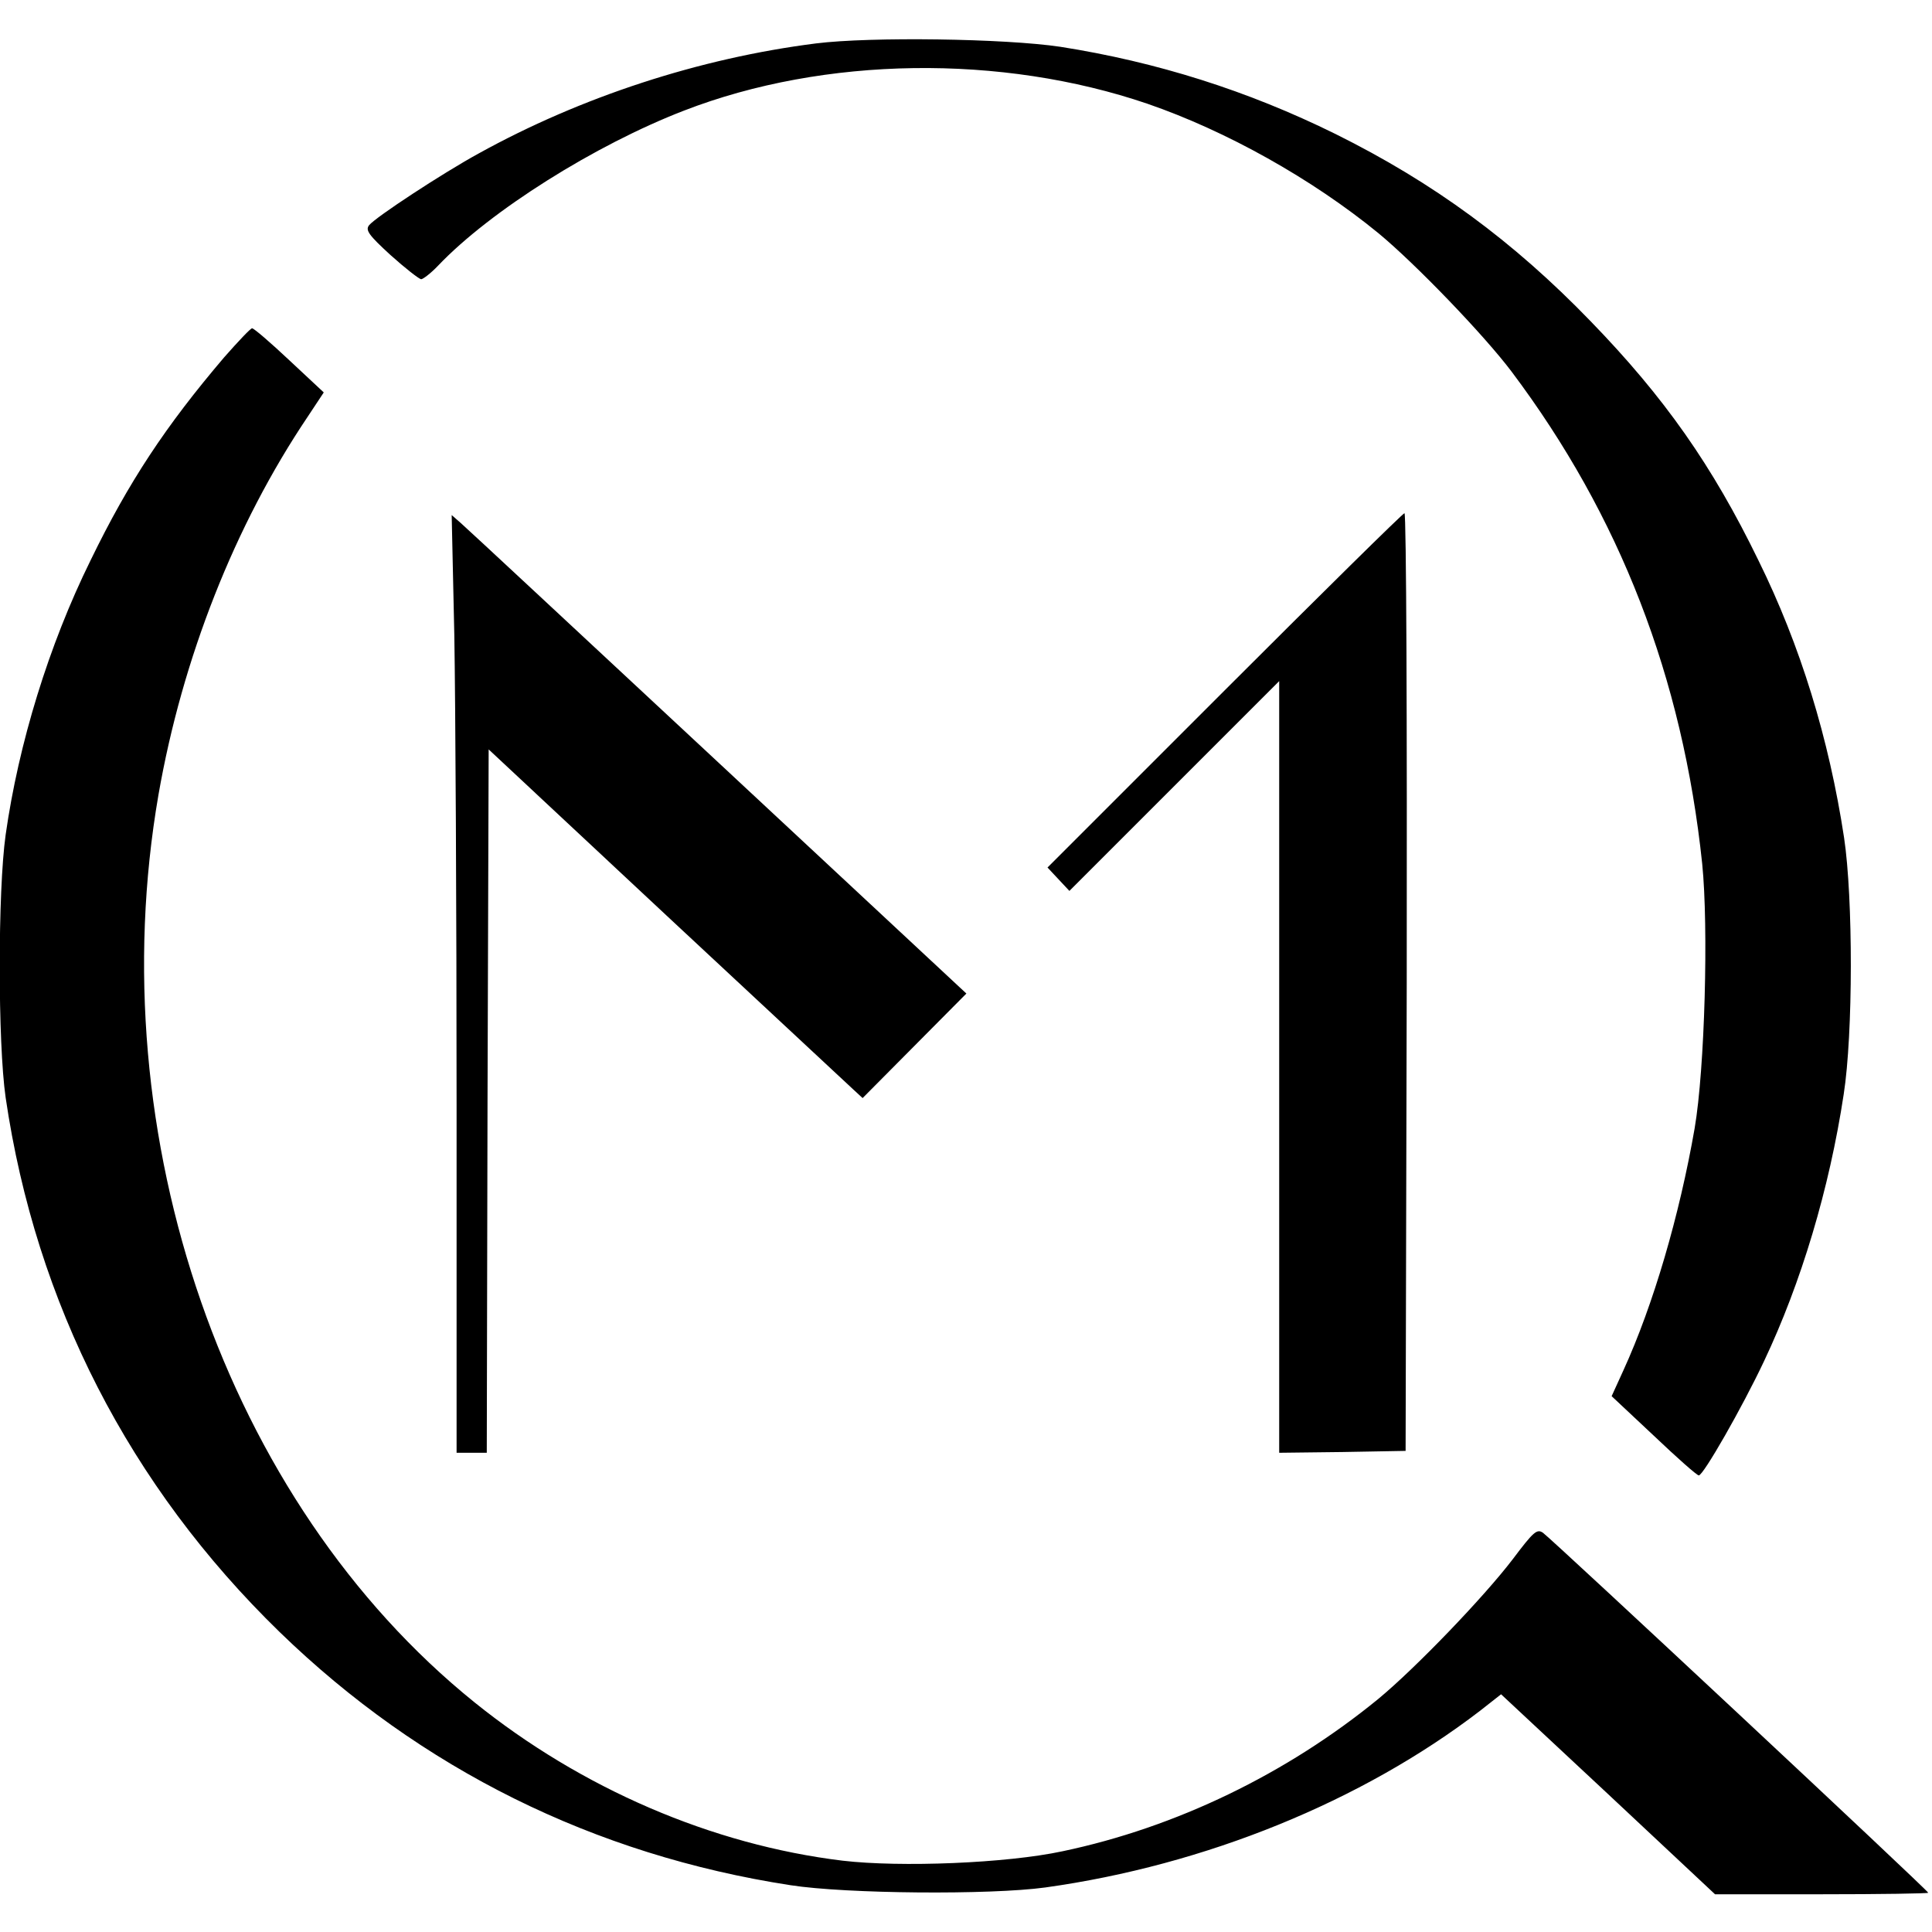
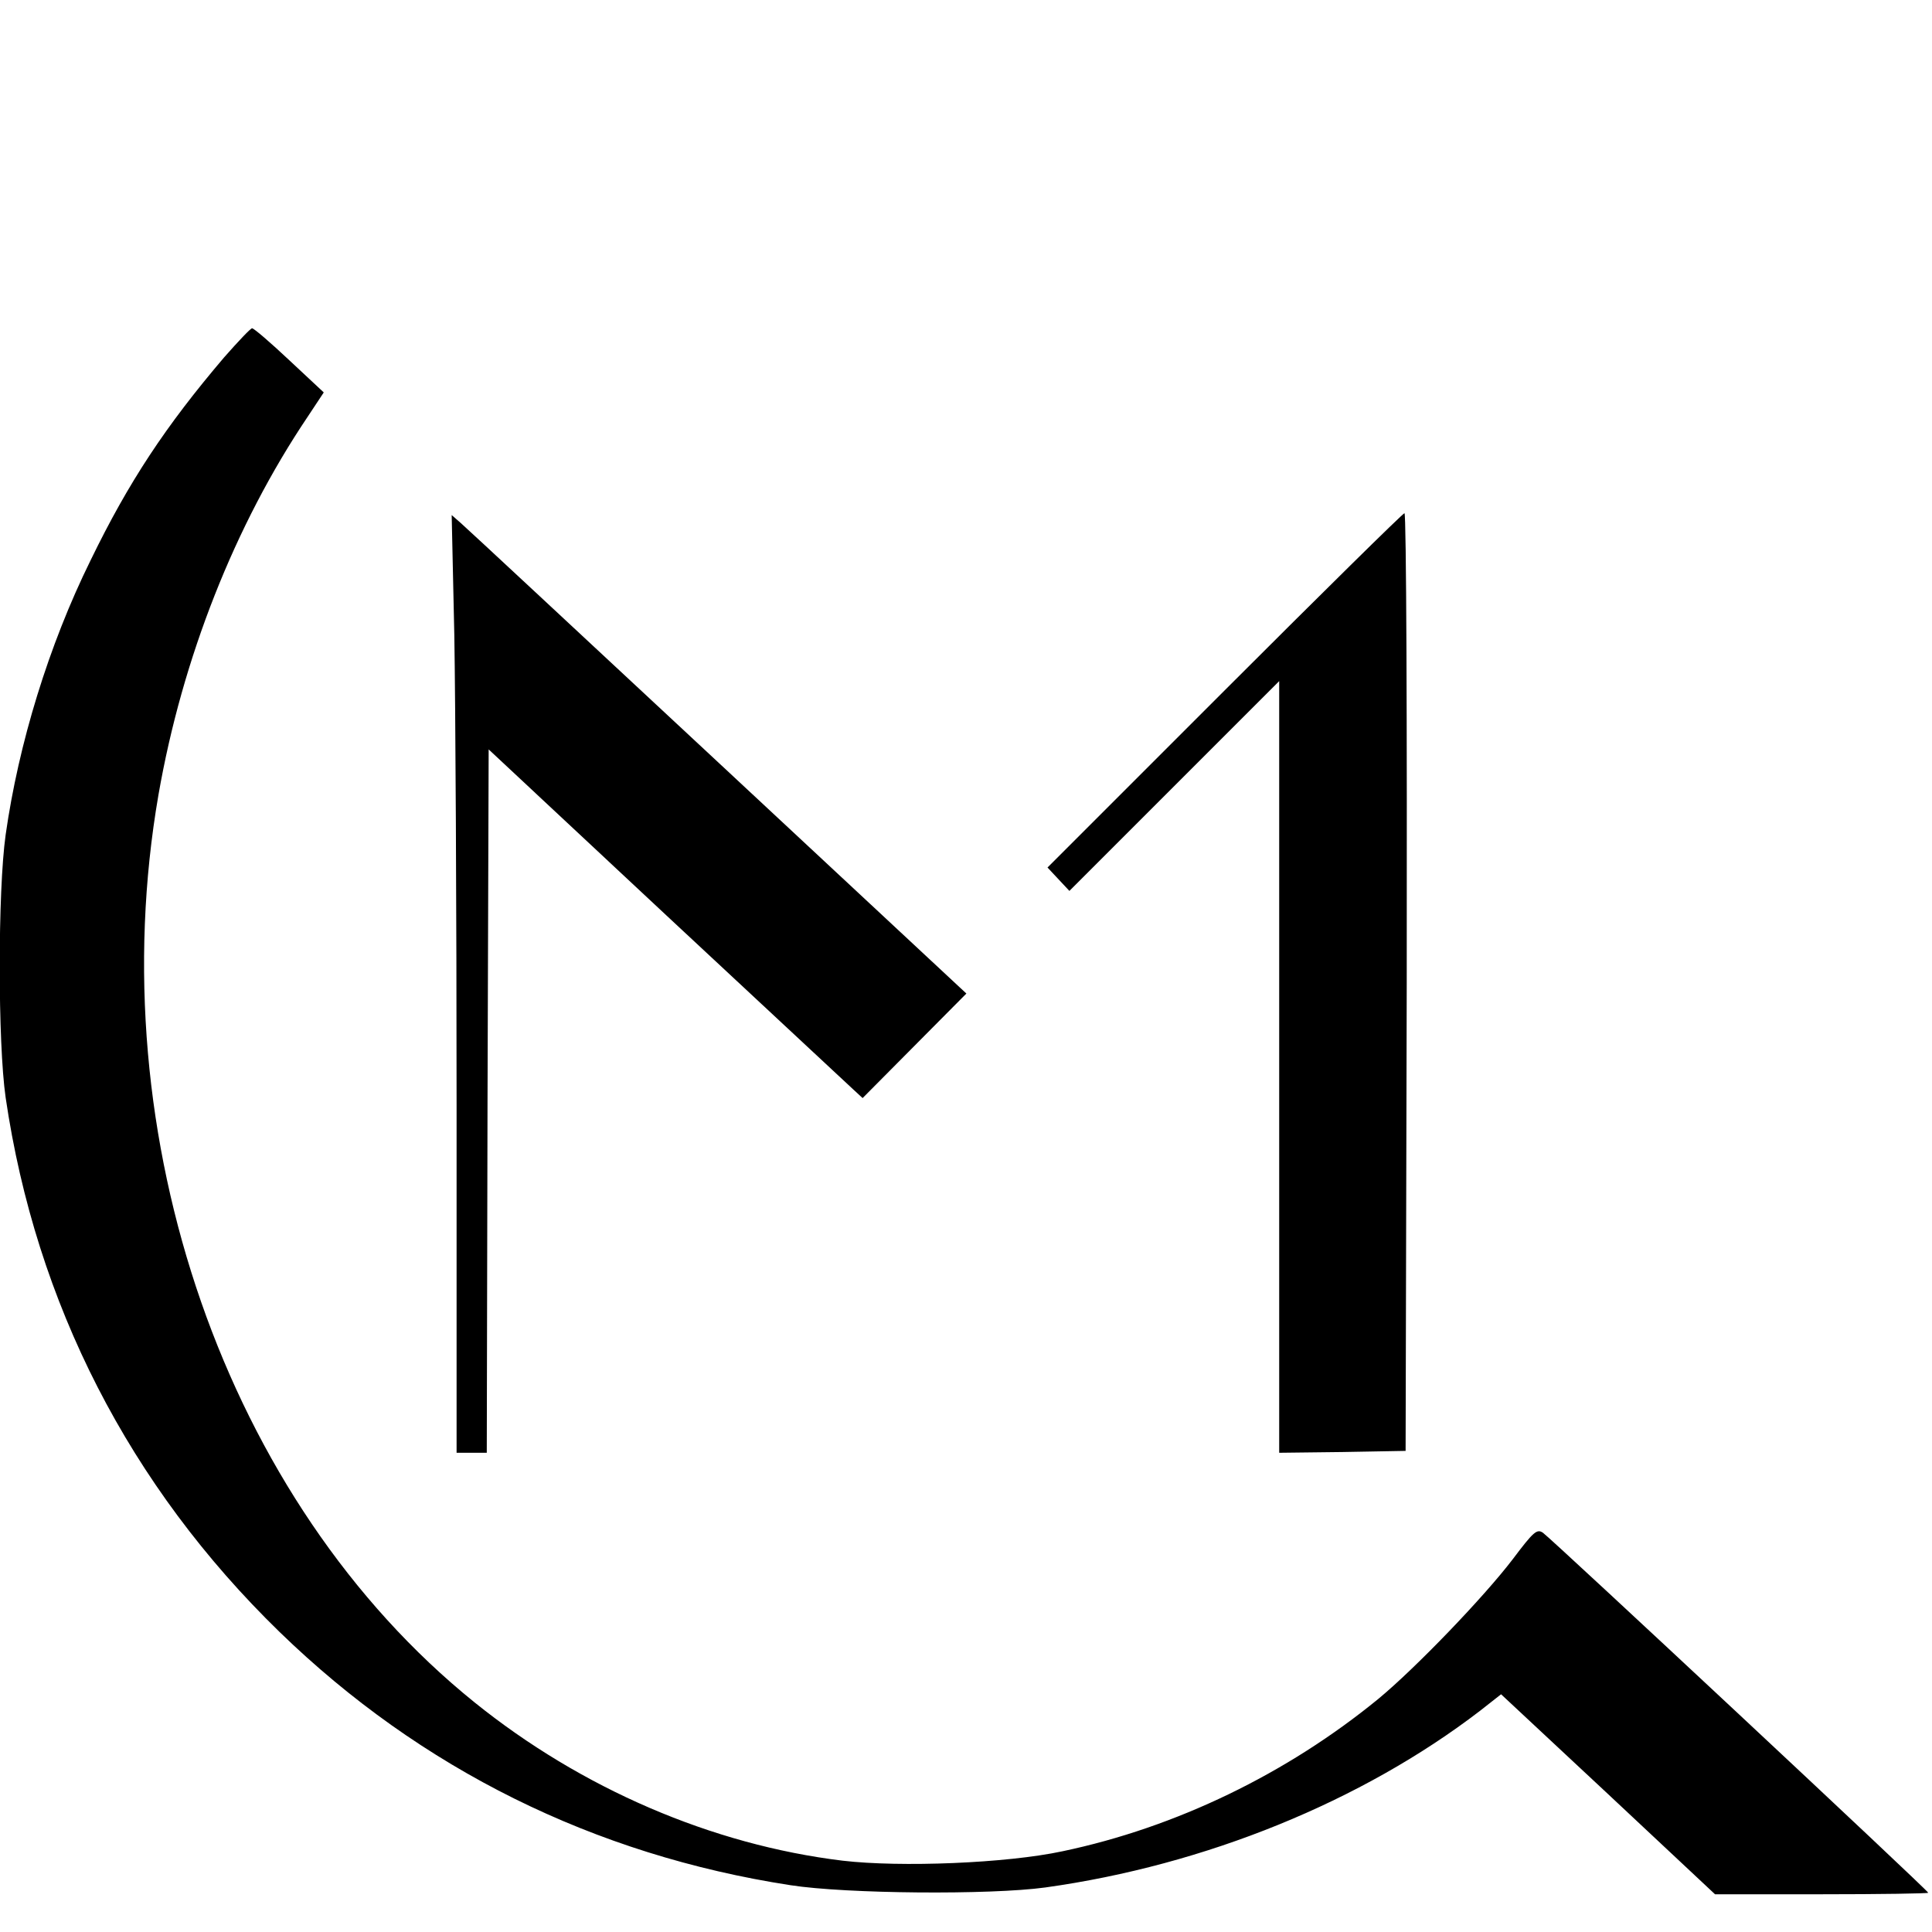
<svg xmlns="http://www.w3.org/2000/svg" version="1.0" width="512pt" height="512pt" viewBox="0 0 512 512" preserveAspectRatio="xMidYMid meet">
  <g transform="translate(0,512) scale(0.1,-0.1)" fill="#000000" stroke="none">
-     <path d="M2163 5005 c-309 -39 -624 -142 -895 -292 -95 -52 -272 -168 -290 -190 -10 -13 -1 -26 57 -79 39 -35 75 -63 81 -64 5 0 26 16 45 36 138 145 416 320 652 411 372 144 841 150 1228 18 209 -72 436 -199 612 -343 98 -81 280 -270 353 -367 287 -382 453 -810 505 -1304 17 -168 7 -543 -20 -701 -40 -230 -109 -467 -189 -642 l-31 -68 112 -105 c61 -58 114 -105 119 -105 12 0 115 180 173 303 98 207 173 456 211 707 25 160 25 520 1 680 -40 263 -116 510 -227 735 -122 251 -249 432 -445 634 -205 212 -416 367 -676 496 -233 115 -474 191 -729 231 -147 22 -502 27 -647 9z" />
    <path d="M594 4173 c-155 -182 -253 -330 -354 -538 -111 -225 -191 -487 -225 -727 -21 -149 -21 -552 0 -697 80 -545 328 -1029 726 -1416 374 -363 834 -591 1354 -671 148 -23 529 -26 675 -6 424 59 839 228 1152 468 l56 44 284 -265 283 -265 283 0 c155 0 282 2 282 4 0 6 -997 937 -1021 954 -16 11 -25 3 -80 -70 -77 -101 -258 -289 -356 -370 -243 -199 -537 -341 -837 -404 -149 -32 -429 -43 -583 -25 -346 42 -692 191 -976 420 -658 531 -994 1497 -837 2405 63 361 202 714 395 1001 l43 65 -91 85 c-50 47 -94 85 -99 85 -4 0 -37 -35 -74 -77z" />
    <path d="M3245 3290 l-469 -469 29 -31 29 -31 278 278 278 278 0 -1023 0 -1022 168 2 167 3 3 1243 c1 683 -1 1242 -6 1242 -4 0 -218 -211 -477 -470z" />
    <path d="M1204 3436 c3 -176 6 -735 6 -1243 l0 -923 40 0 40 0 2 932 3 932 470 -439 c259 -241 481 -448 495 -461 l26 -24 138 139 137 138 -658 613 c-362 337 -669 623 -682 634 l-24 21 7 -319z" />
  </g>
</svg>